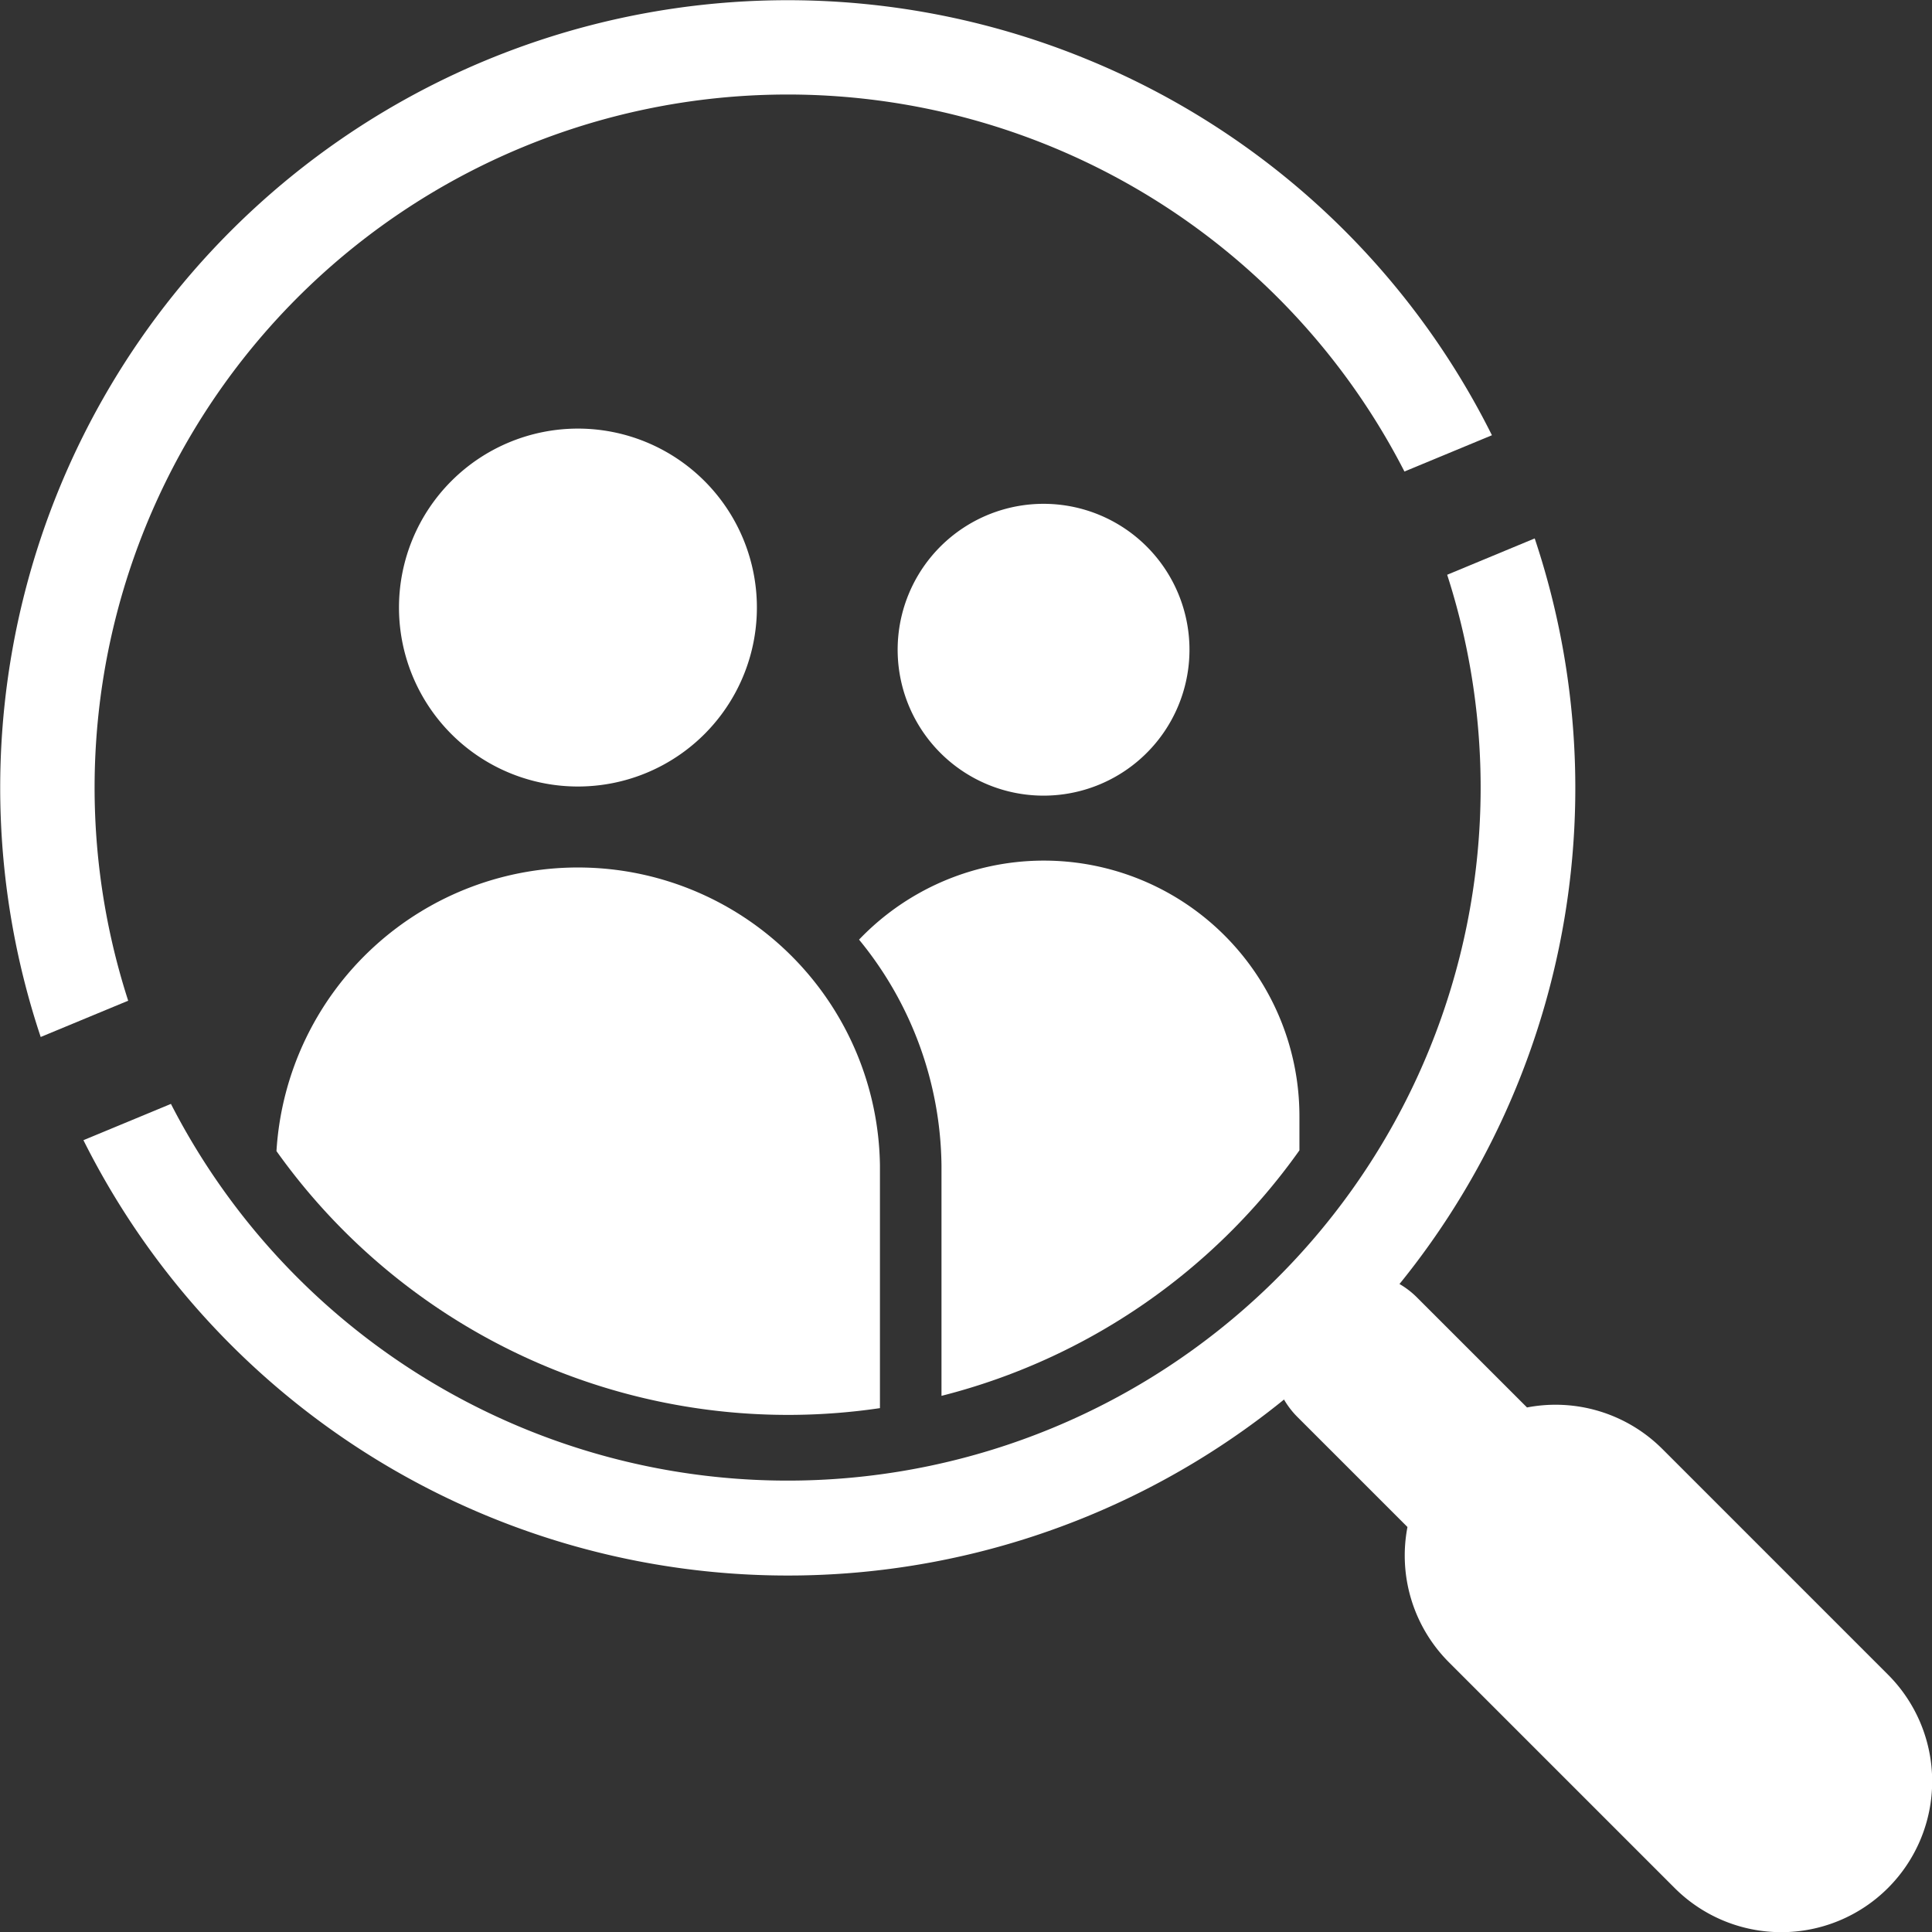
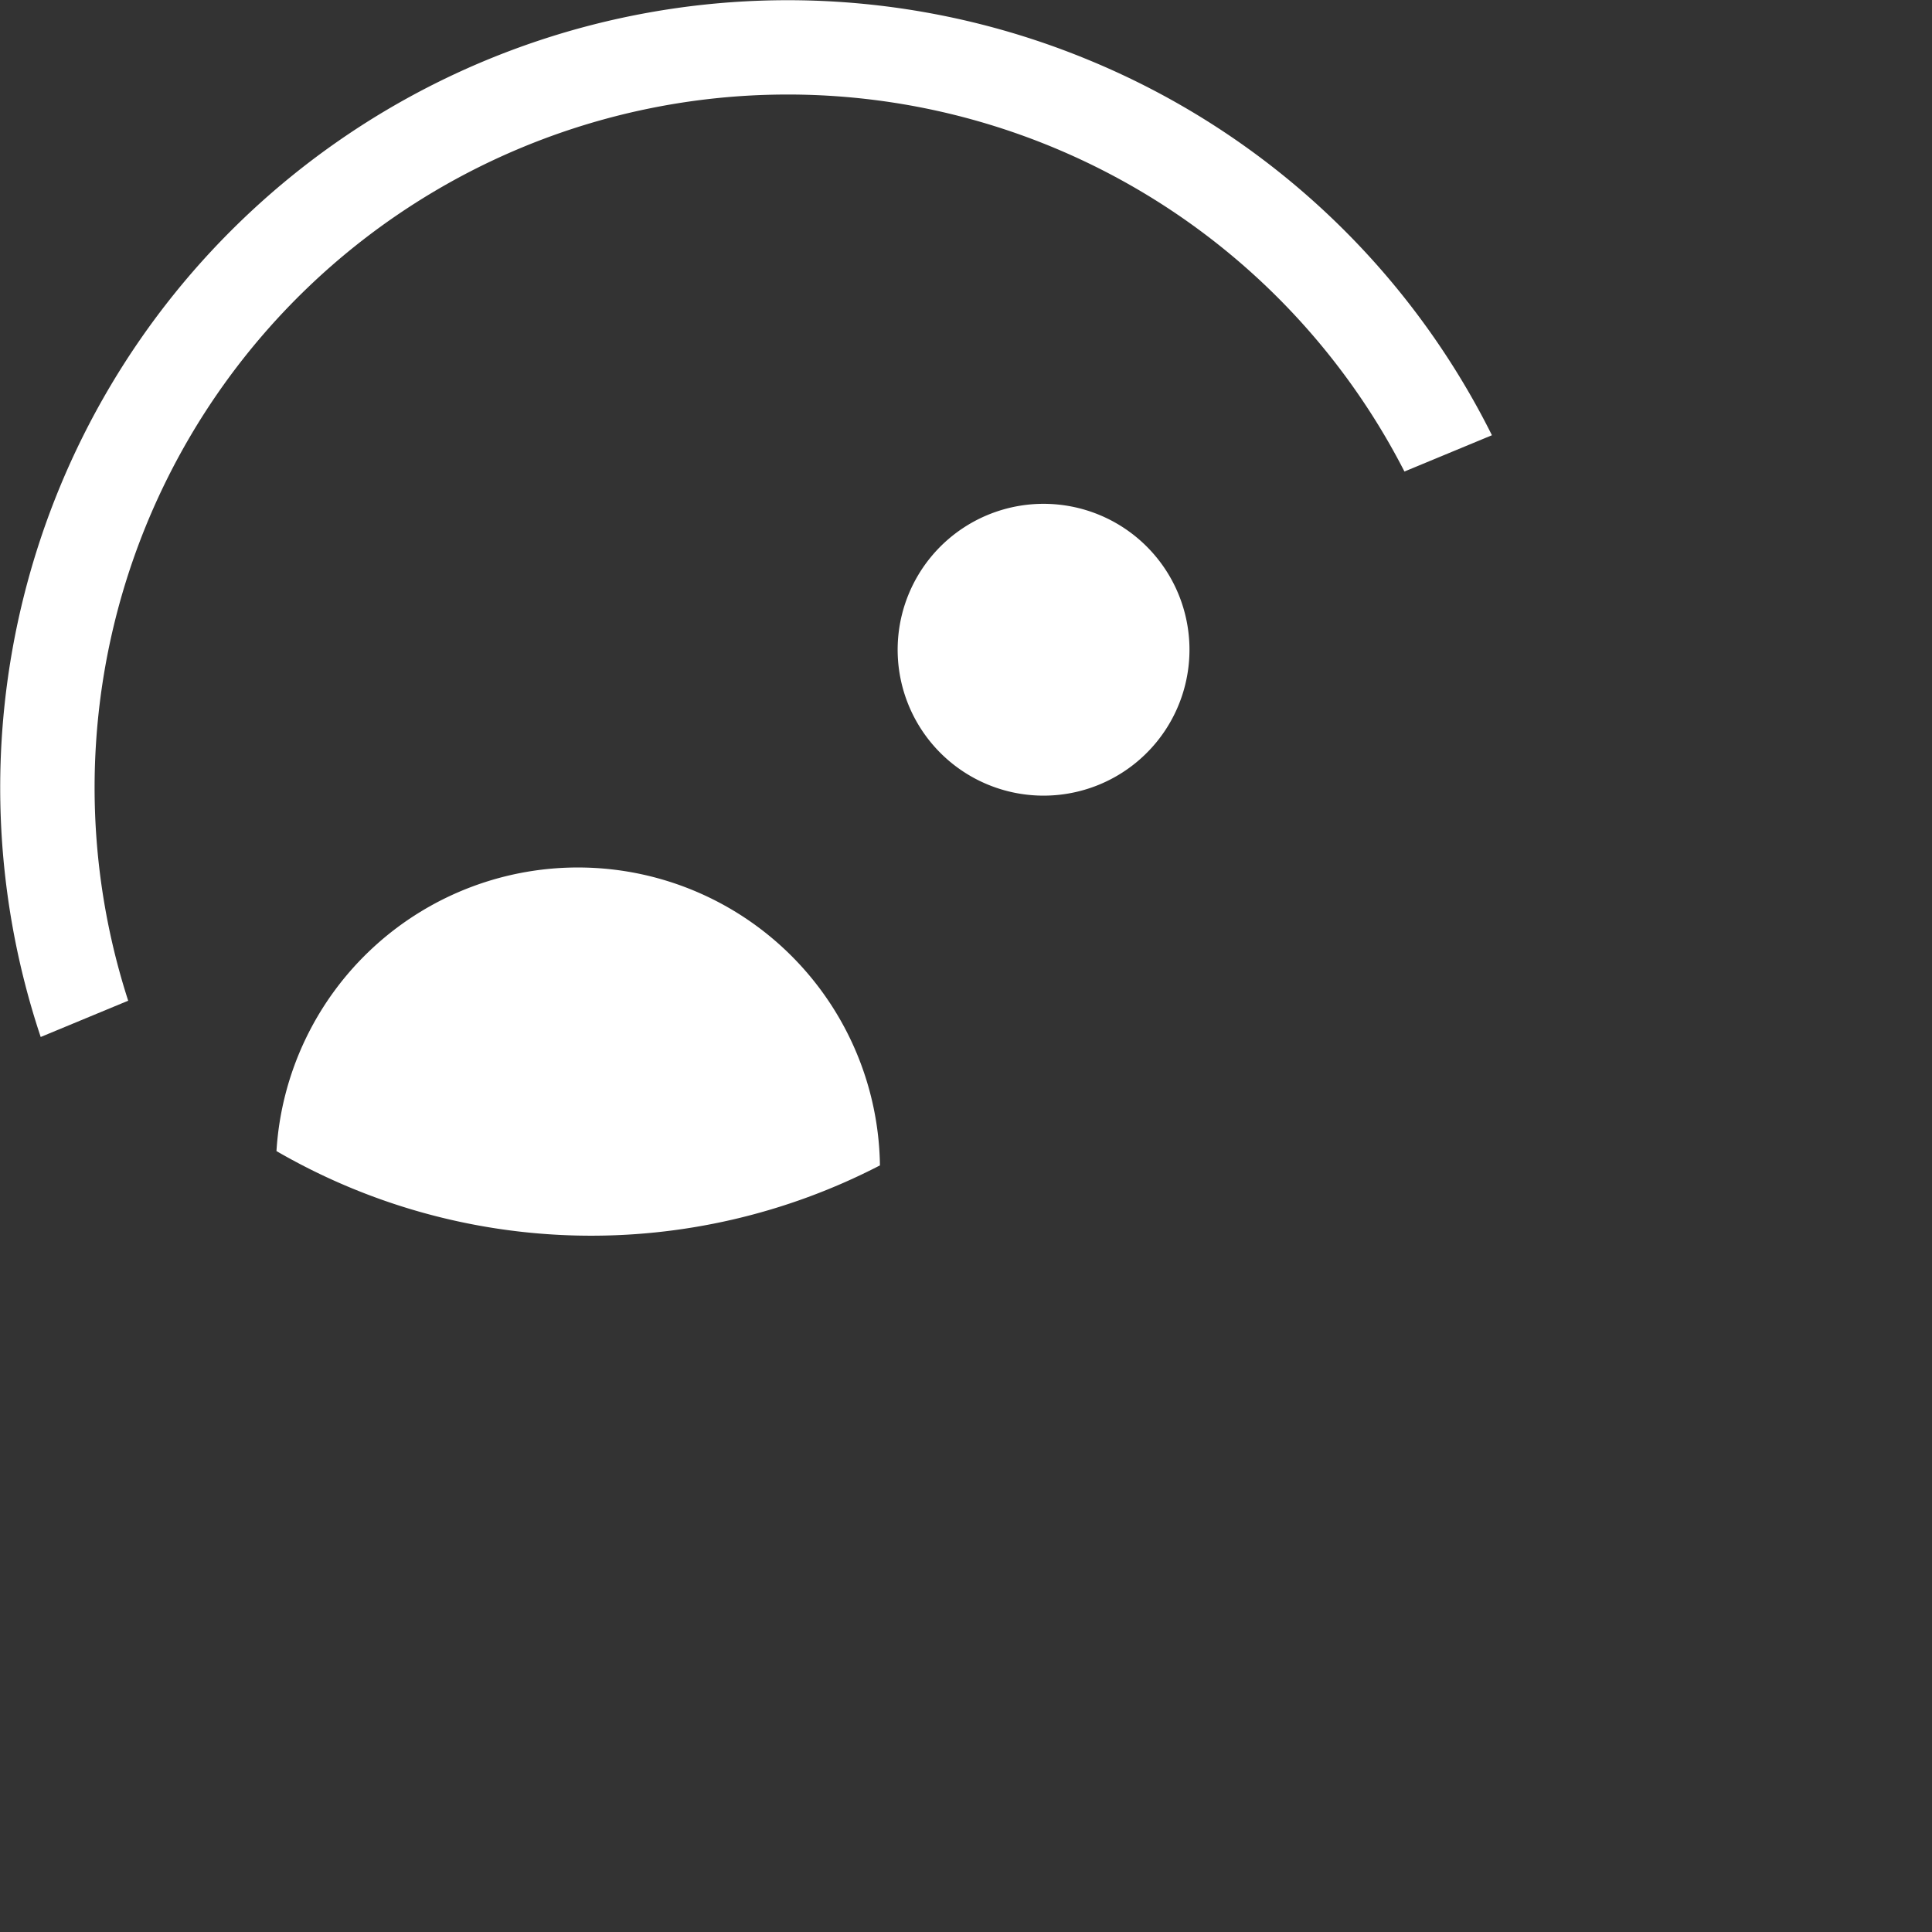
<svg xmlns="http://www.w3.org/2000/svg" id="Group_376" data-name="Group 376" width="150.431" height="150.431" viewBox="0 0 150.431 150.431">
  <rect x="0" y="0" width="150.431" height="150.431" fill="#333333" stroke="none" />
  <defs>
    <clipPath id="clip-path">
      <rect id="Rectangle_127" data-name="Rectangle 127" width="150.431" height="150.431" fill="#fff" />
    </clipPath>
  </defs>
  <g id="Group_375" data-name="Group 375" clip-path="url(#clip-path)">
-     <path id="Path_481" data-name="Path 481" d="M105.371,98.225a13.934,13.934,0,1,1-13.933,13.934,13.934,13.934,0,0,1,13.933-13.934" transform="translate(-60.372 -64.853)" fill="#fff" fill-rule="evenodd" />
-     <path id="Path_482" data-name="Path 482" d="M110.348,222v18.9A48.888,48.888,0,0,1,63.36,220.886,23.517,23.517,0,0,1,110.348,222" transform="translate(-41.833 -131.259)" fill="#fff" fill-rule="evenodd" />
+     <path id="Path_482" data-name="Path 482" d="M110.348,222A48.888,48.888,0,0,1,63.36,220.886,23.517,23.517,0,0,1,110.348,222" transform="translate(-41.833 -131.259)" fill="#fff" fill-rule="evenodd" />
    <path id="Path_483" data-name="Path 483" d="M84.777,4.675a61.08,61.08,0,0,1,31.389,29.214l-6.812,2.825A53.963,53.963,0,0,0,9.981,77.918L3.169,80.743A61.317,61.317,0,0,1,84.777,4.675" transform="translate(0 0)" fill="#fff" fill-rule="evenodd" />
-     <path id="Path_484" data-name="Path 484" d="M203.3,220.962a28.156,28.156,0,0,0-6.419-17.575,19.9,19.9,0,0,1,34.289,13.774v2.632a48.887,48.887,0,0,1-27.87,19.116Z" transform="translate(-129.993 -130.224)" fill="#fff" fill-rule="evenodd" />
    <path id="Path_485" data-name="Path 485" d="M217.085,115.463a11.361,11.361,0,1,0,11.36,11.361,11.361,11.361,0,0,0-11.36-11.361" transform="translate(-135.829 -76.234)" fill="#fff" fill-rule="evenodd" />
-     <path id="Path_486" data-name="Path 486" d="M132.129,123.395a61.317,61.317,0,0,1-113,46.855l6.812-2.825a53.964,53.964,0,0,0,99.372-41.2Z" transform="translate(-12.632 -81.472)" fill="#fff" fill-rule="evenodd" />
-     <path id="Path_487" data-name="Path 487" d="M311.461,302.153a11.759,11.759,0,0,1,10.522,3.218l17.584,17.584a11.747,11.747,0,0,1-16.613,16.613L305.37,321.984a11.758,11.758,0,0,1-3.218-10.522l-8.581-8.581a6.6,6.6,0,0,1,0-9.308h0a6.6,6.6,0,0,1,9.308,0Z" transform="translate(-192.563 -192.564)" fill="#fff" fill-rule="evenodd" />
  </g>
</svg>